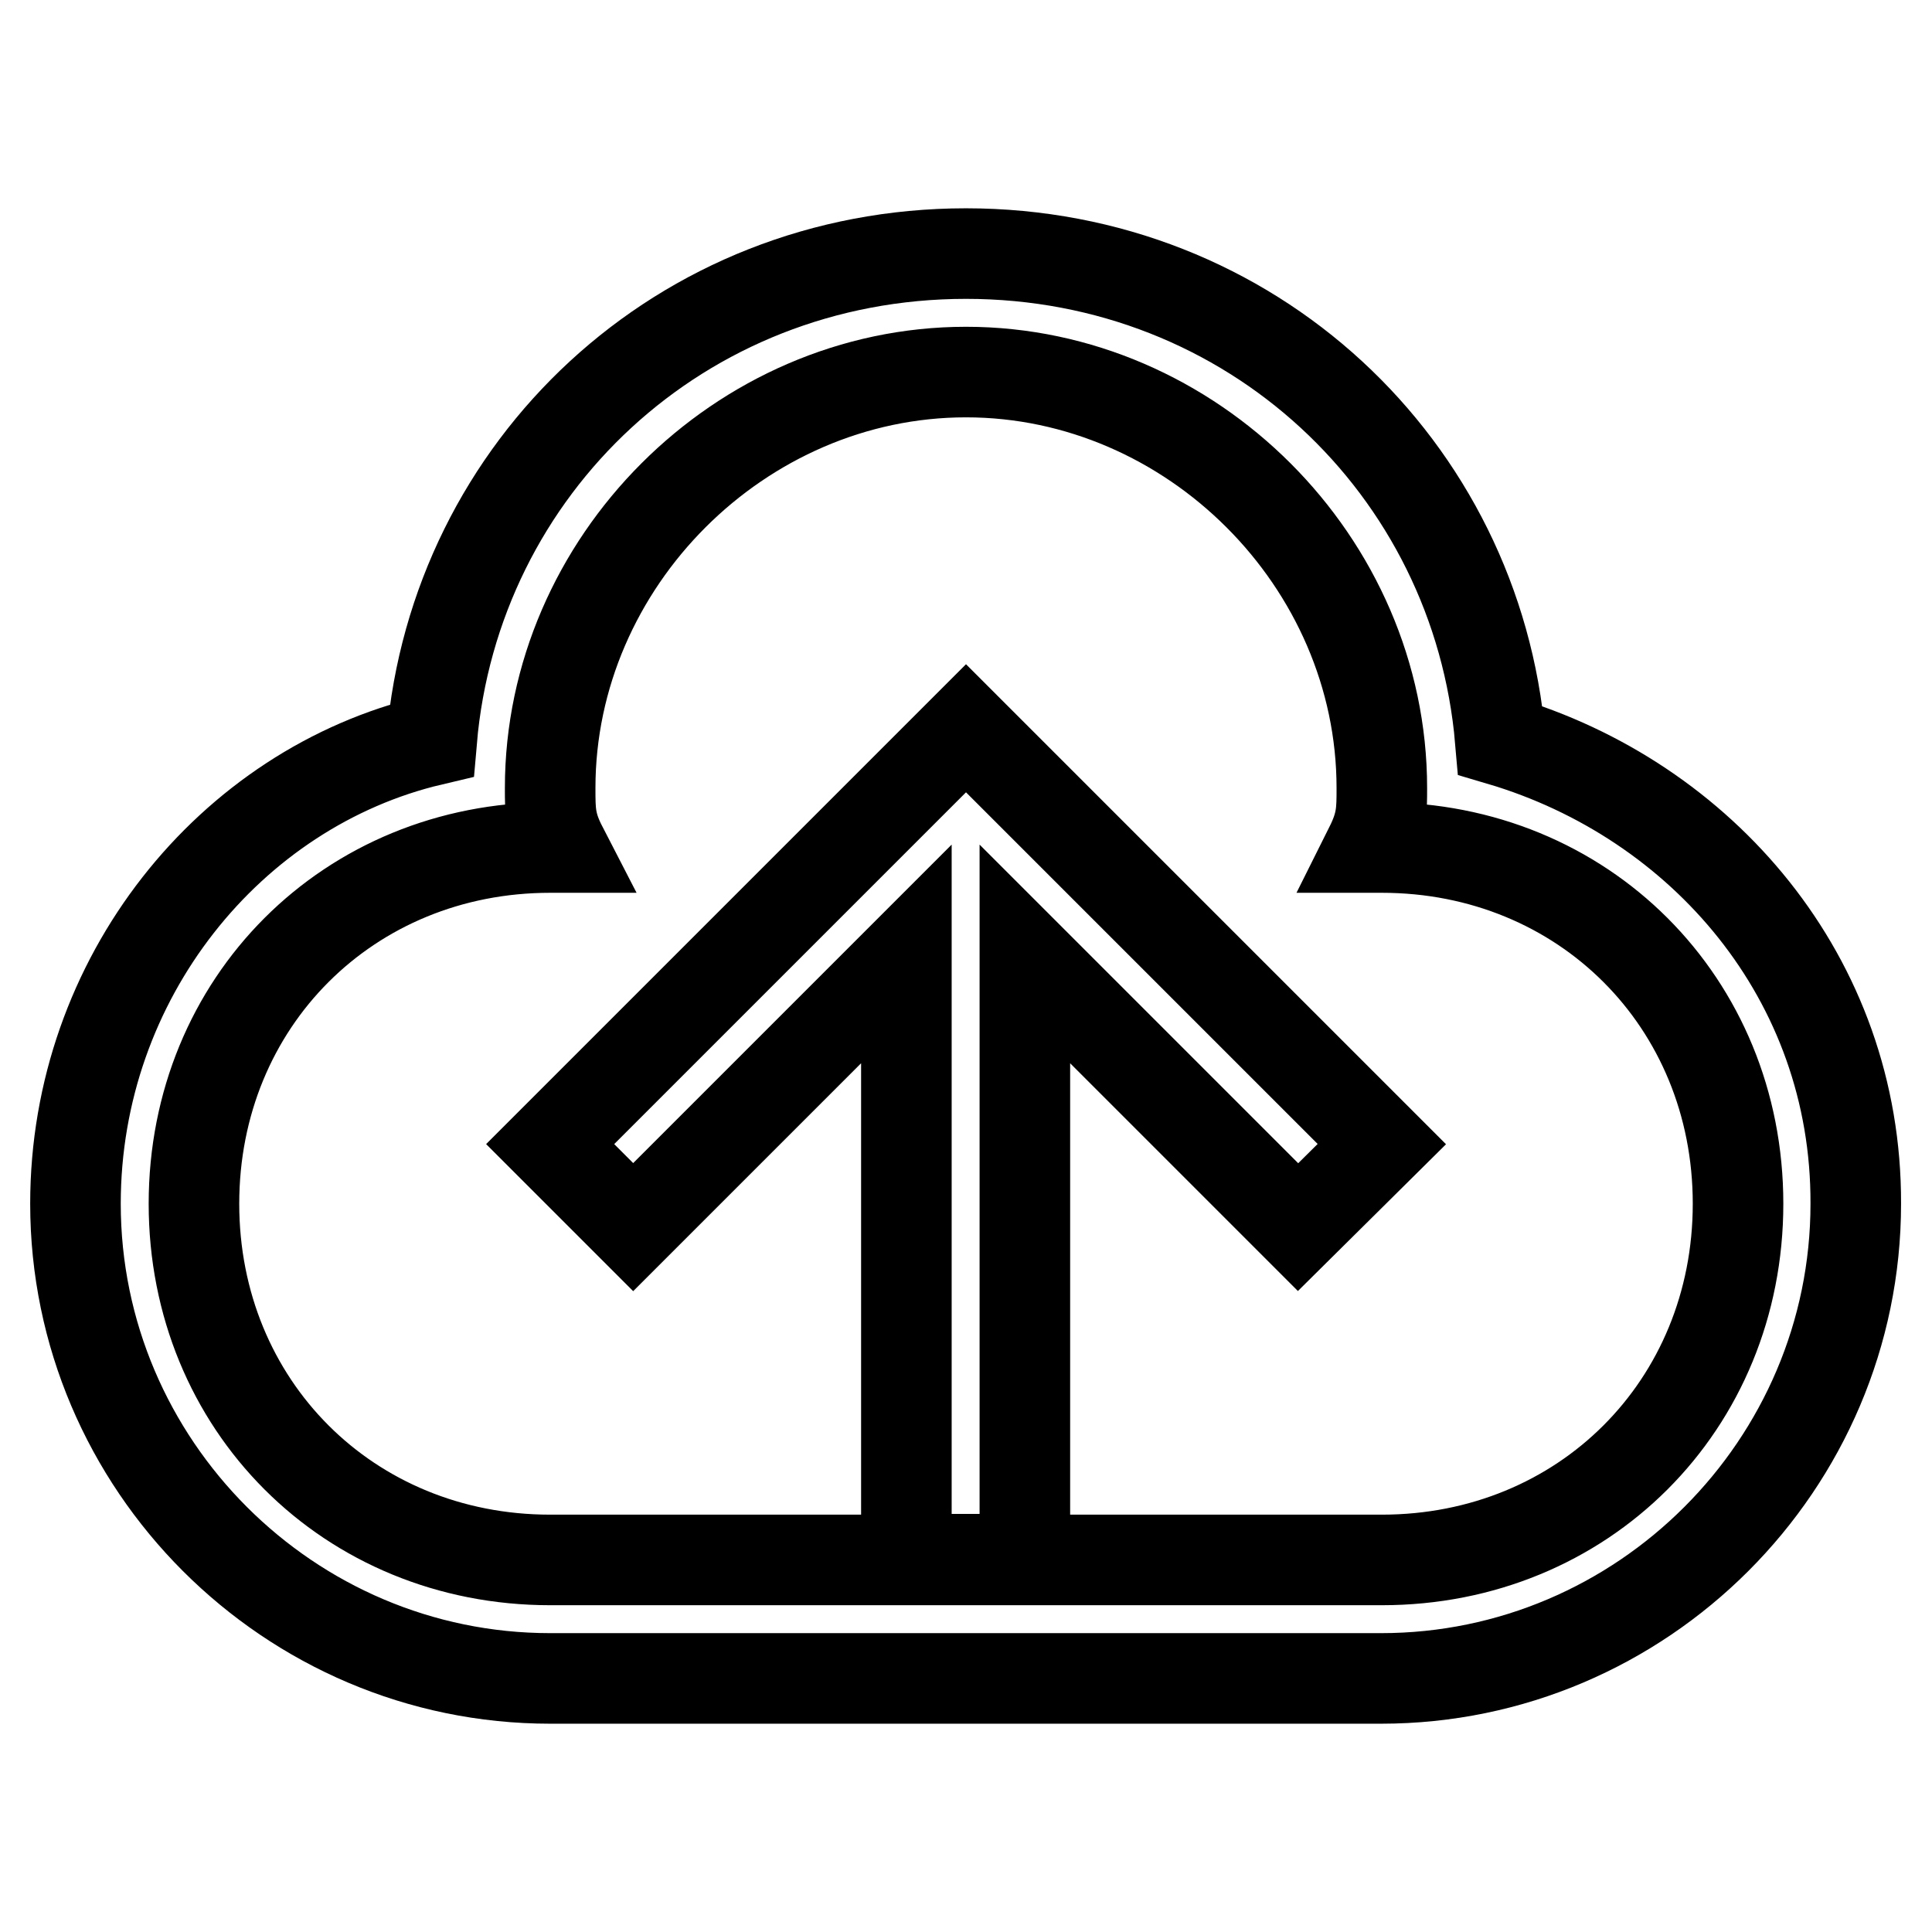
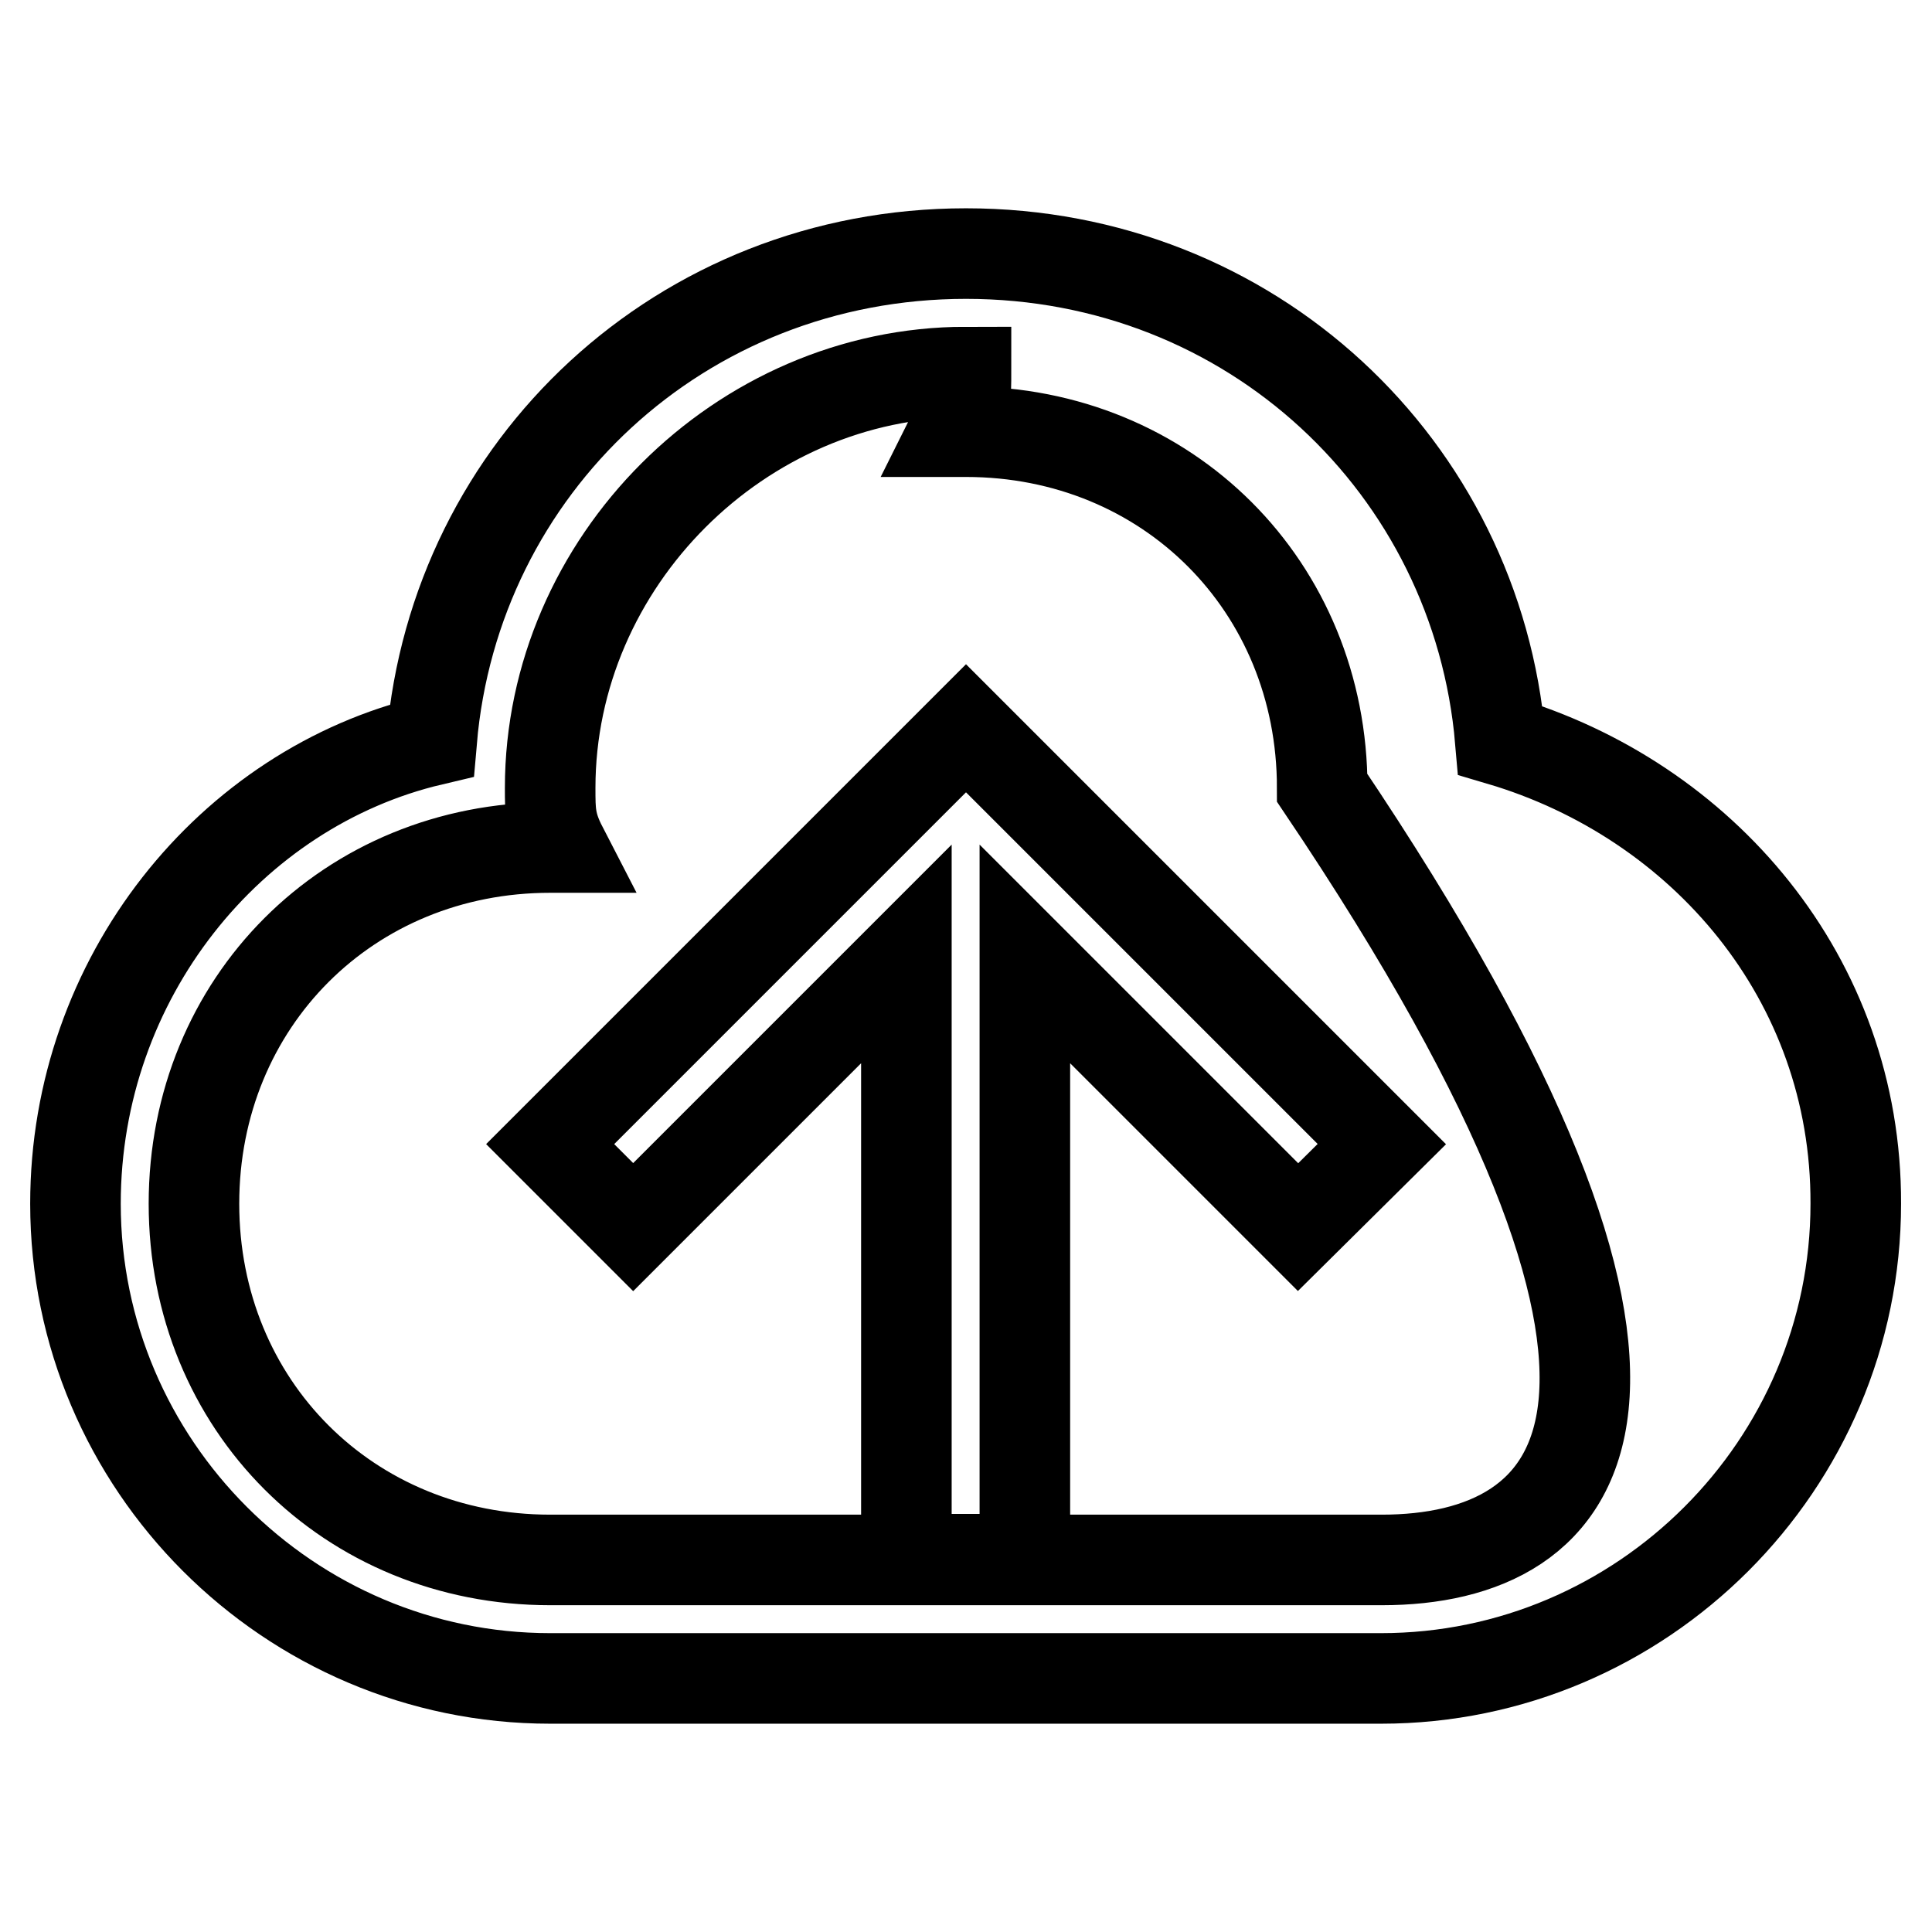
<svg xmlns="http://www.w3.org/2000/svg" version="1.1" x="0px" y="0px" viewBox="0 0 256 256" enable-background="new 0 0 256 256" xml:space="preserve">
  <g>
-     <path stroke-width="12" fill-opacity="0" stroke="#000000" d="M183.1,151.6L139,107.5l-11-11l-11,11l-44.1,44.1l11,11l36.2-36.2v80.2h15.7v-80.2l36.2,36.2L183.1,151.6z  M198.8,98.1c-3.1-36.2-33-64.5-70.8-64.5c-37.8,0-67.7,28.3-70.8,64.5C30.5,104.4,10,129.6,10,159.5c0,34.6,28.3,62.9,62.9,62.9 h110.1c34.6,0,62.9-28.3,62.9-62.9C246,129.6,225.5,106,198.8,98.1z M183.1,206.7H72.9c-26.7,0-47.2-20.5-47.2-47.2 c0-26.7,20.5-47.2,47.2-47.2h1.6c-1.6-3.1-1.6-4.7-1.6-7.9c0-29.9,25.2-55.1,55.1-55.1c29.9,0,55.1,25.2,55.1,55.1 c0,3.1,0,4.7-1.6,7.9h1.6c26.7,0,47.2,20.5,47.2,47.2C230.3,186.2,209.8,206.7,183.1,206.7z" />
+     <path stroke-width="12" fill-opacity="0" stroke="#000000" d="M183.1,151.6L139,107.5l-11-11l-11,11l-44.1,44.1l11,11l36.2-36.2v80.2h15.7v-80.2l36.2,36.2L183.1,151.6z  M198.8,98.1c-3.1-36.2-33-64.5-70.8-64.5c-37.8,0-67.7,28.3-70.8,64.5C30.5,104.4,10,129.6,10,159.5c0,34.6,28.3,62.9,62.9,62.9 h110.1c34.6,0,62.9-28.3,62.9-62.9C246,129.6,225.5,106,198.8,98.1z M183.1,206.7H72.9c-26.7,0-47.2-20.5-47.2-47.2 c0-26.7,20.5-47.2,47.2-47.2h1.6c-1.6-3.1-1.6-4.7-1.6-7.9c0-29.9,25.2-55.1,55.1-55.1c0,3.1,0,4.7-1.6,7.9h1.6c26.7,0,47.2,20.5,47.2,47.2C230.3,186.2,209.8,206.7,183.1,206.7z" />
  </g>
</svg>